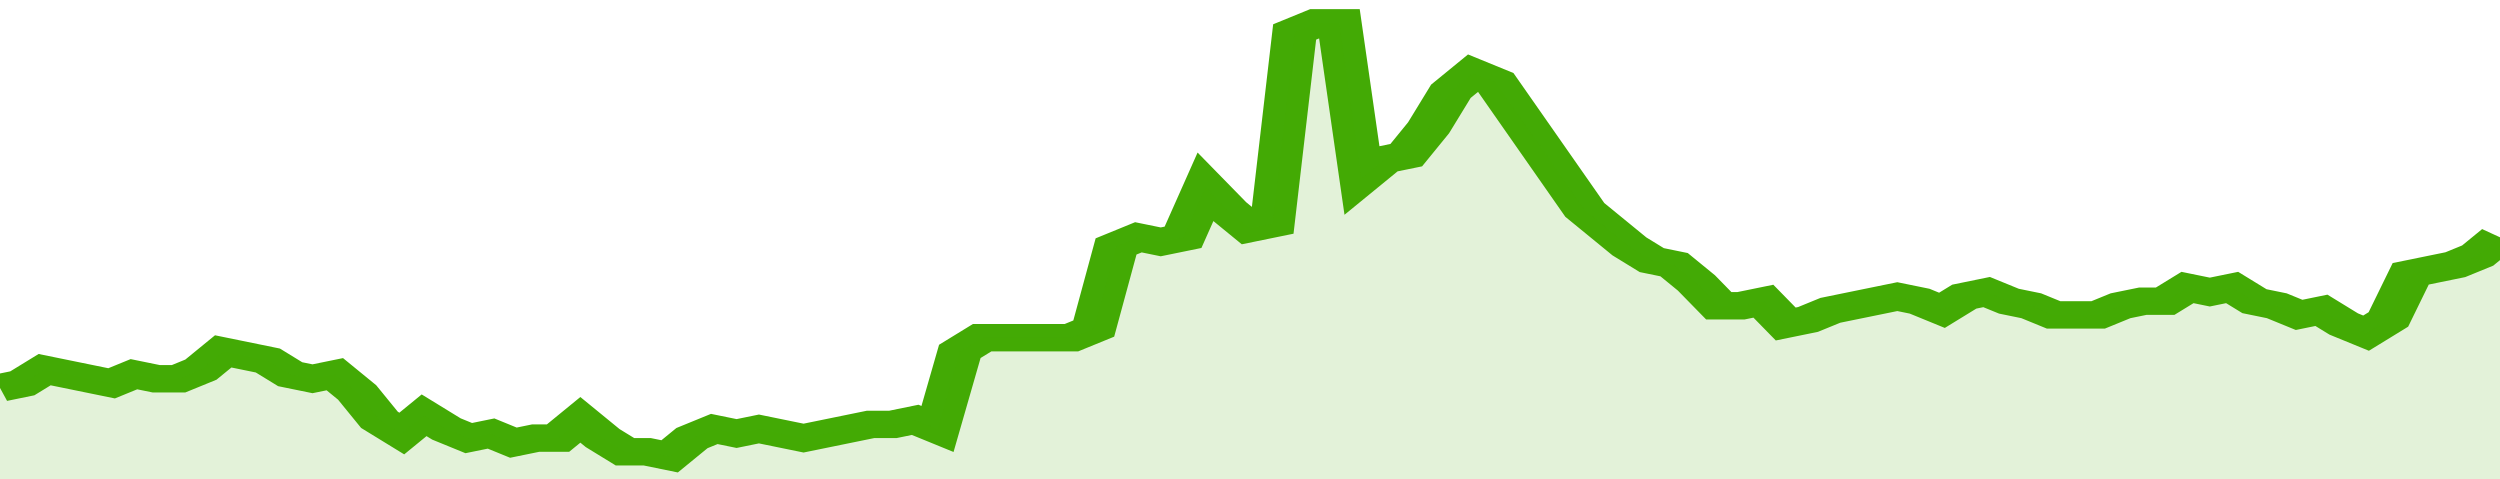
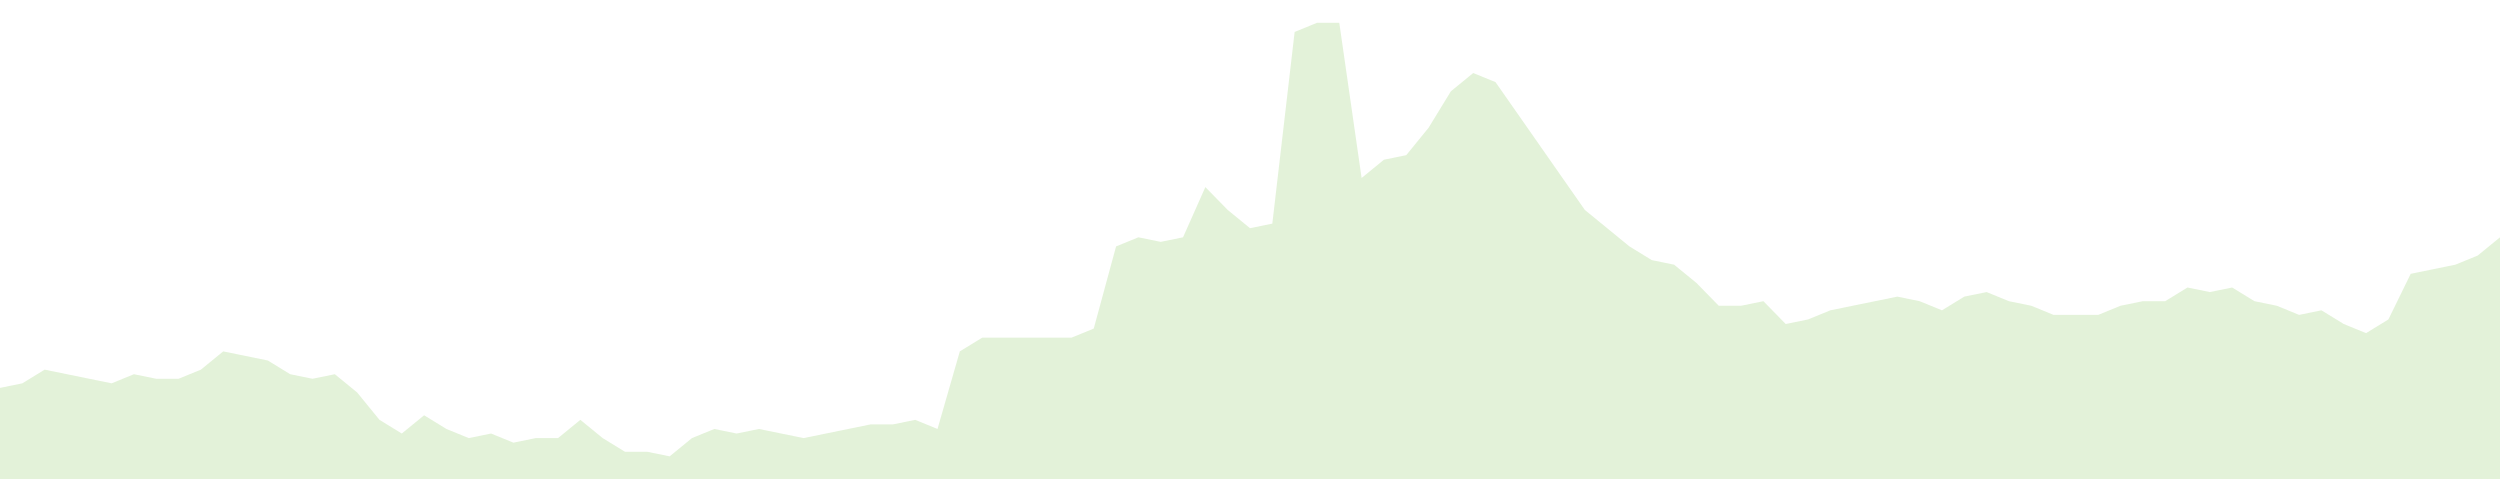
<svg xmlns="http://www.w3.org/2000/svg" viewBox="0 0 336 105" width="120" height="23" preserveAspectRatio="none">
-   <polyline fill="none" stroke="#43AA05" stroke-width="6" points="0, 85 3, 84 6, 81 9, 82 12, 83 15, 84 18, 82 21, 83 24, 83 27, 81 30, 77 33, 78 36, 79 39, 82 42, 83 45, 82 48, 86 51, 92 54, 95 57, 91 60, 94 63, 96 66, 95 69, 97 72, 96 75, 96 78, 92 81, 96 84, 99 87, 99 90, 100 93, 96 96, 94 99, 95 102, 94 105, 95 108, 96 111, 95 114, 94 117, 93 120, 93 123, 92 126, 94 129, 77 132, 74 135, 74 138, 74 141, 74 144, 74 147, 72 150, 54 153, 52 156, 53 159, 52 162, 41 165, 46 168, 50 171, 49 174, 7 177, 5 180, 5 183, 39 186, 35 189, 34 192, 28 195, 20 198, 16 201, 18 204, 25 207, 32 210, 39 213, 46 216, 50 219, 54 222, 57 225, 58 228, 62 231, 67 234, 67 237, 66 240, 71 243, 70 246, 68 249, 67 252, 66 255, 65 258, 66 261, 68 264, 65 267, 64 270, 66 273, 67 276, 69 279, 69 282, 69 285, 67 288, 66 291, 66 294, 63 297, 64 300, 63 303, 66 306, 67 309, 69 312, 68 315, 71 318, 73 321, 70 324, 60 327, 59 330, 58 333, 56 336, 52 336, 52 "> </polyline>
  <polygon fill="#43AA05" opacity="0.15" points="0, 105 0, 85 3, 84 6, 81 9, 82 12, 83 15, 84 18, 82 21, 83 24, 83 27, 81 30, 77 33, 78 36, 79 39, 82 42, 83 45, 82 48, 86 51, 92 54, 95 57, 91 60, 94 63, 96 66, 95 69, 97 72, 96 75, 96 78, 92 81, 96 84, 99 87, 99 90, 100 93, 96 96, 94 99, 95 102, 94 105, 95 108, 96 111, 95 114, 94 117, 93 120, 93 123, 92 126, 94 129, 77 132, 74 135, 74 138, 74 141, 74 144, 74 147, 72 150, 54 153, 52 156, 53 159, 52 162, 41 165, 46 168, 50 171, 49 174, 7 177, 5 180, 5 183, 39 186, 35 189, 34 192, 28 195, 20 198, 16 201, 18 204, 25 207, 32 210, 39 213, 46 216, 50 219, 54 222, 57 225, 58 228, 62 231, 67 234, 67 237, 66 240, 71 243, 70 246, 68 249, 67 252, 66 255, 65 258, 66 261, 68 264, 65 267, 64 270, 66 273, 67 276, 69 279, 69 282, 69 285, 67 288, 66 291, 66 294, 63 297, 64 300, 63 303, 66 306, 67 309, 69 312, 68 315, 71 318, 73 321, 70 324, 60 327, 59 330, 58 333, 56 336, 52 336, 105 " />
</svg>